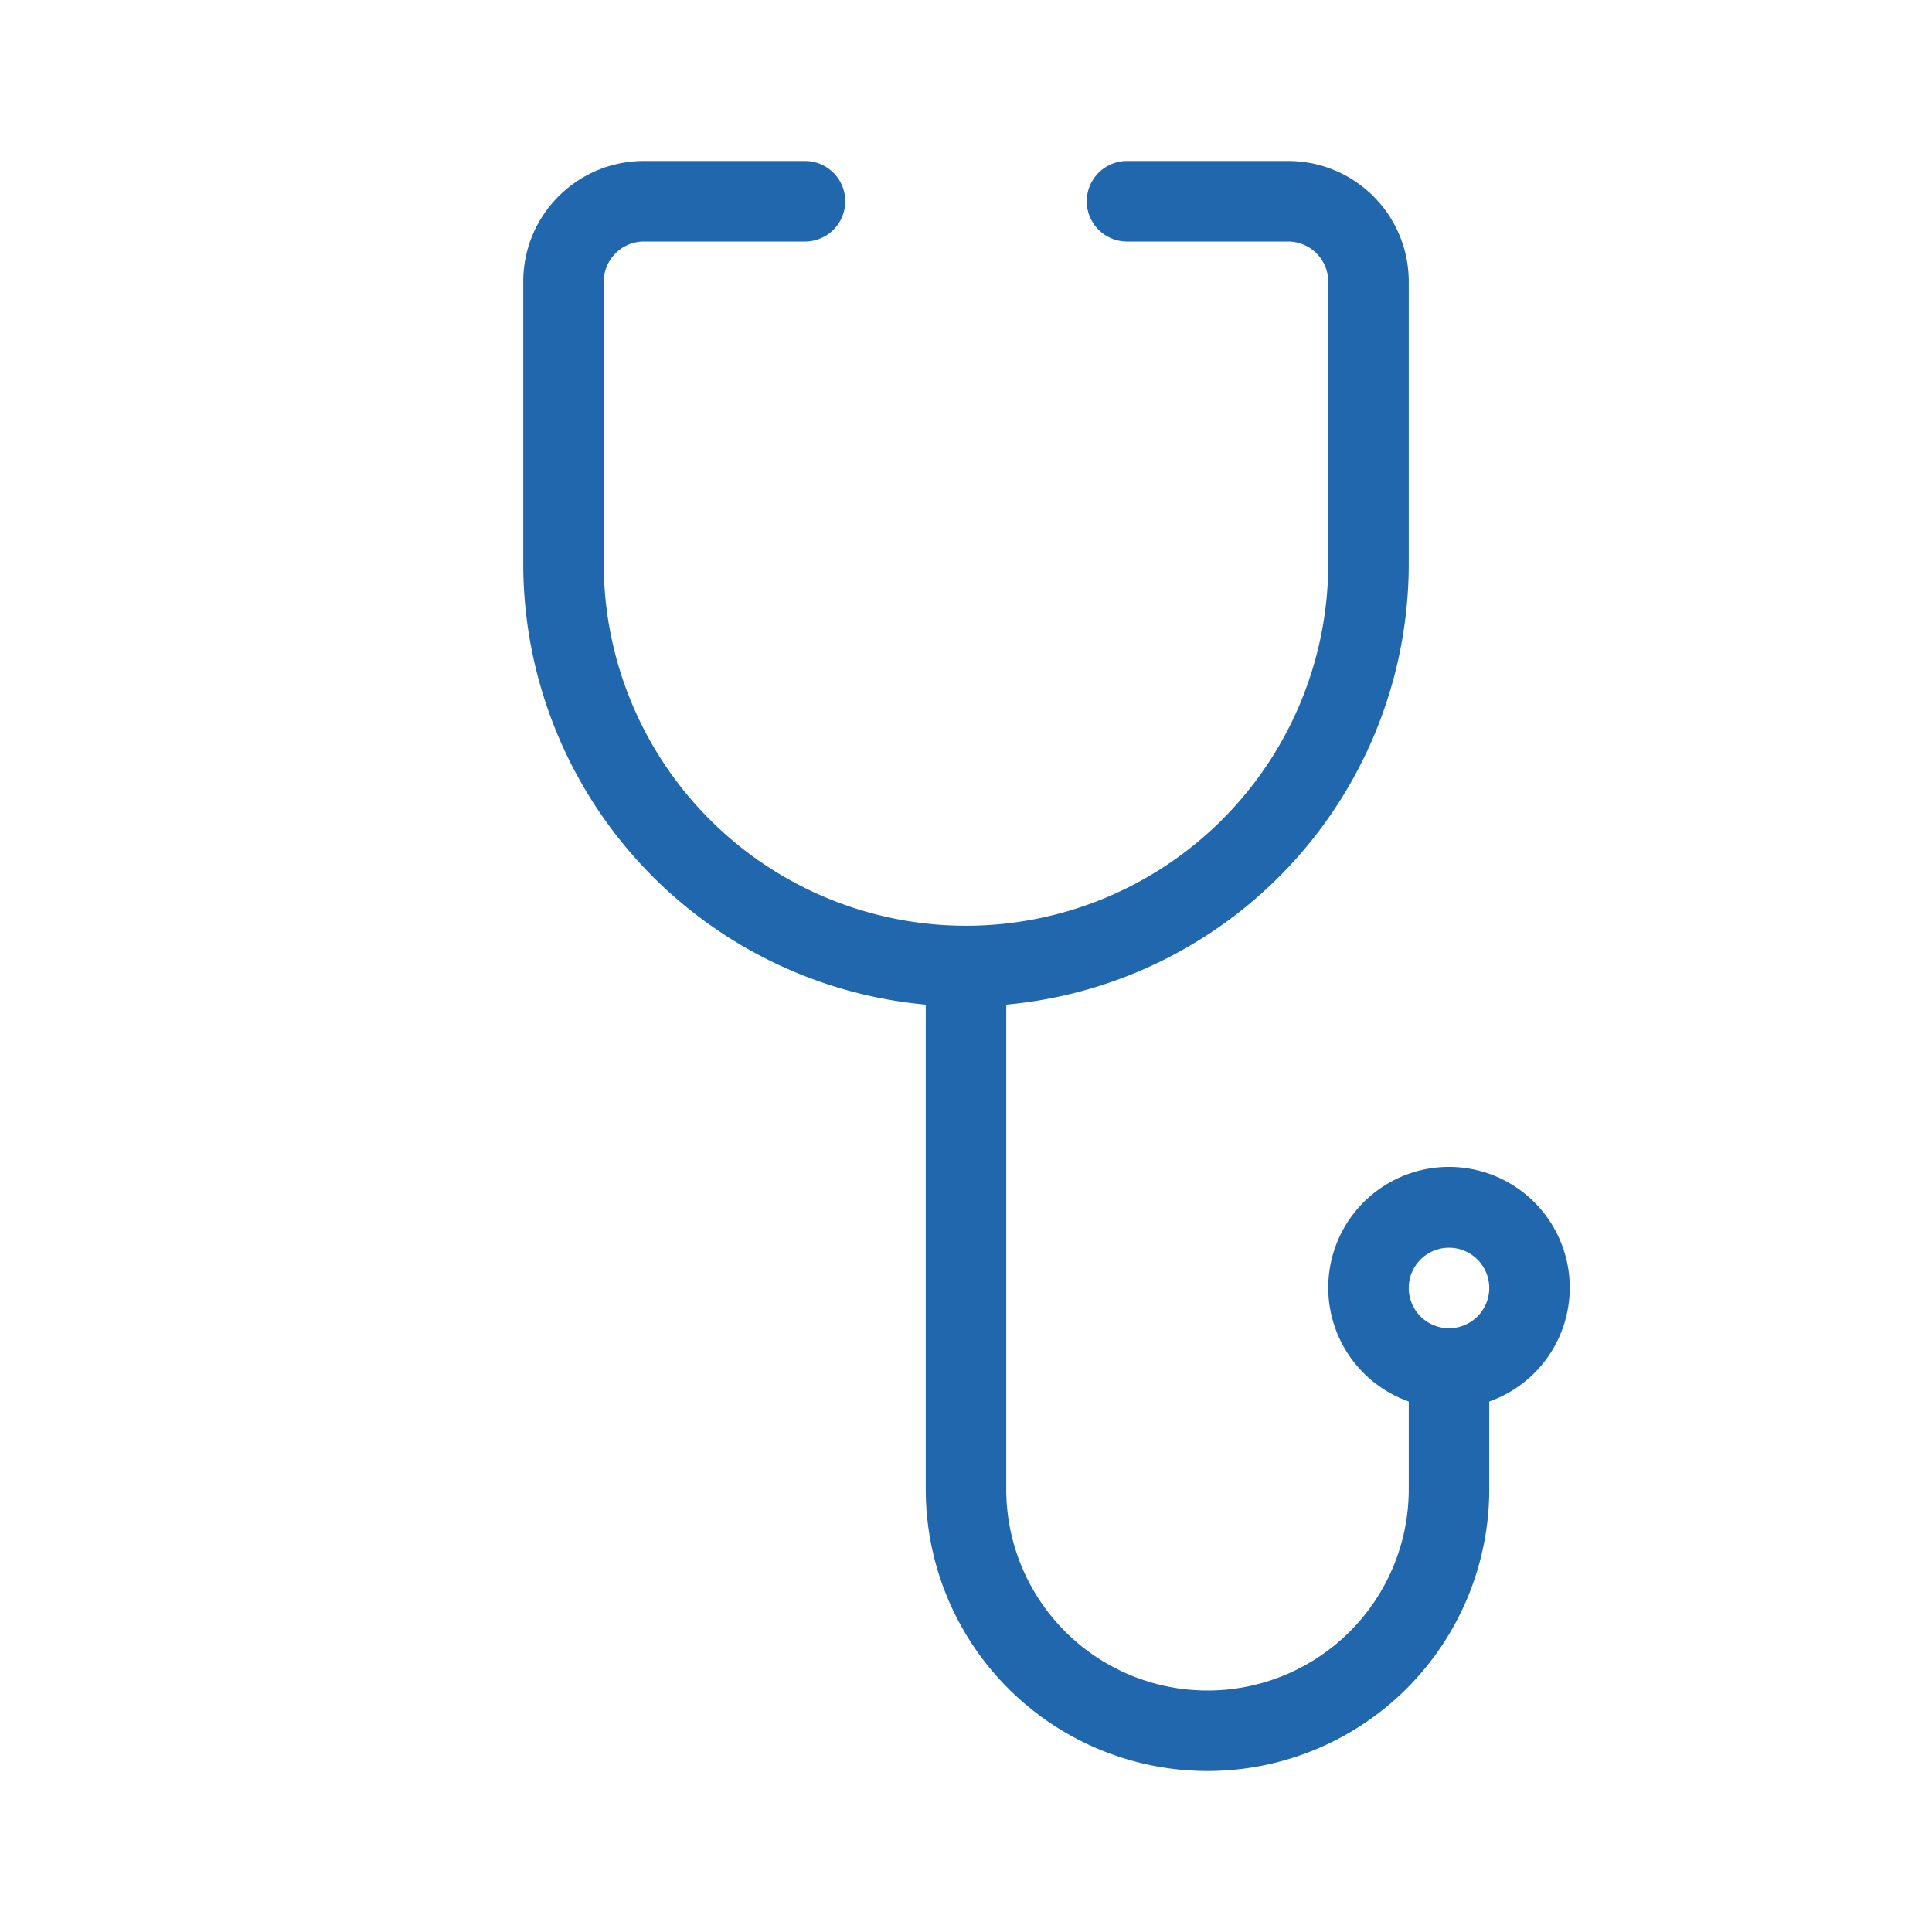
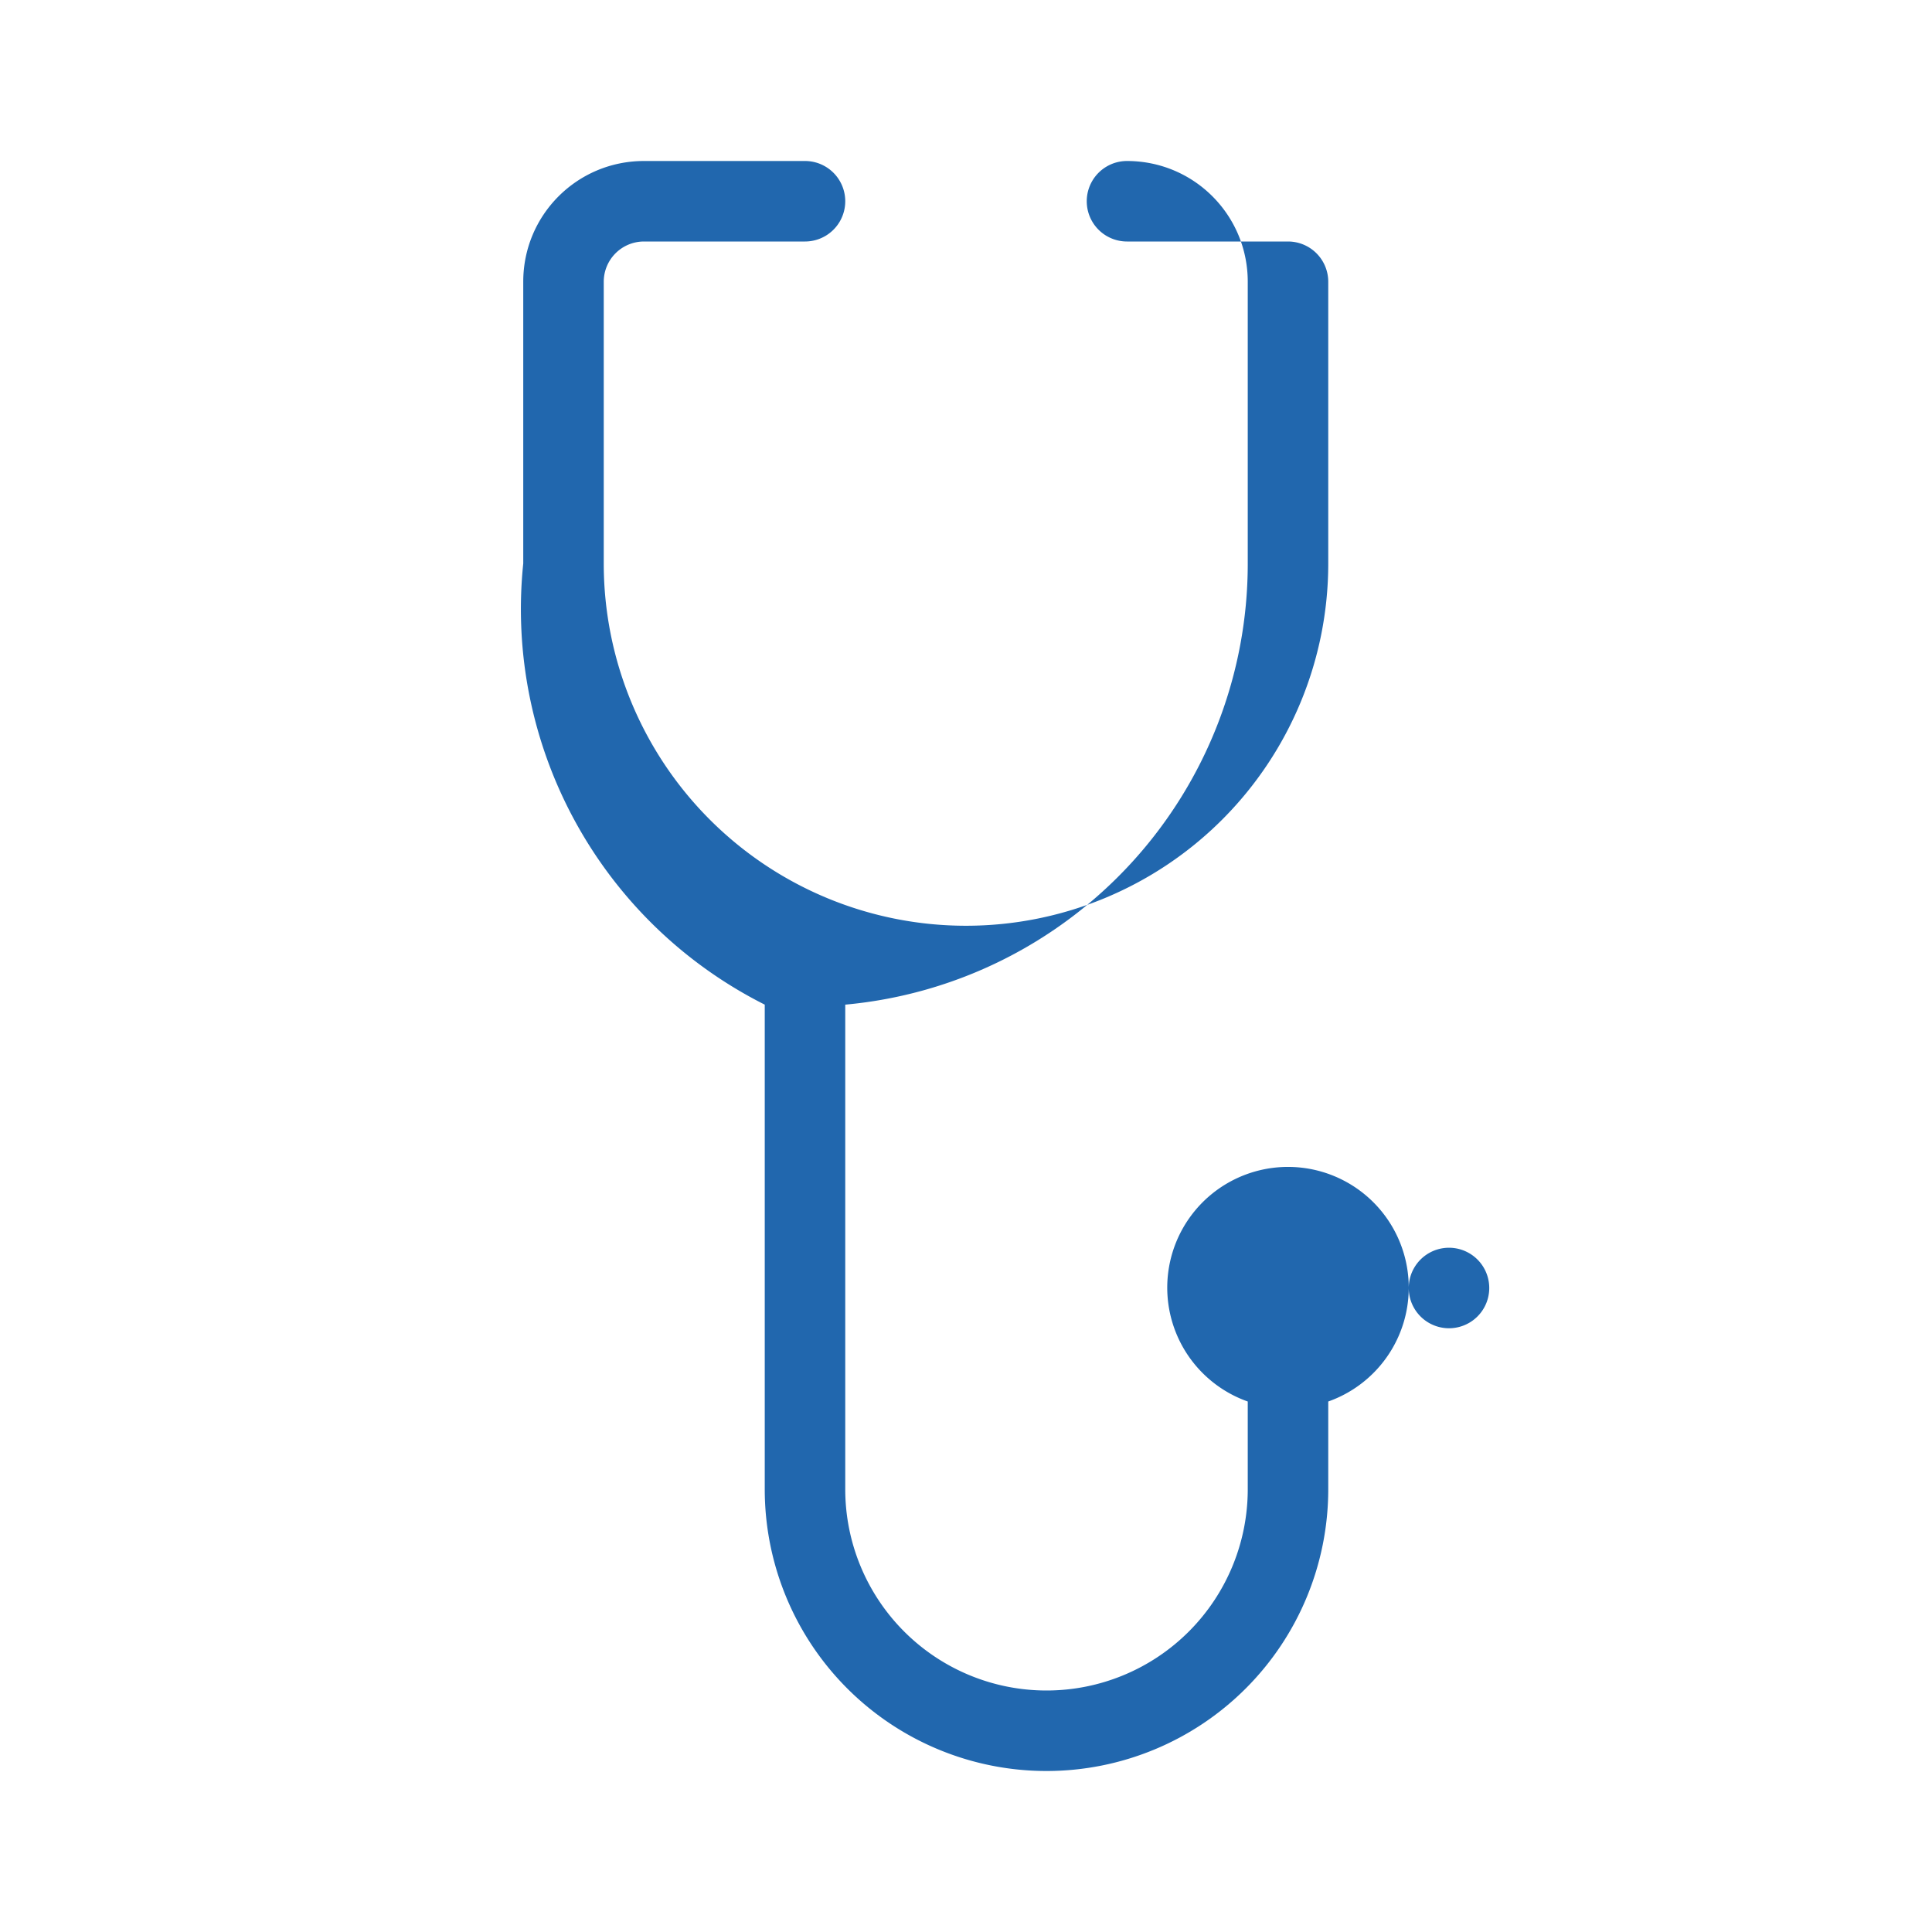
<svg xmlns="http://www.w3.org/2000/svg" width="24" height="24" fill="none">
-   <path fill="#2167ae" d="M6.5 3.5C6.5 2.67 7.17 2 8 2h2a.5.5 0 0 1 0 1H8a.5.5 0 0 0-.5.5V7a4.5 4.5 0 0 0 9 0V3.5A.5.5 0 0 0 16 3h-2a.5.5 0 0 1 0-1h2c.83 0 1.5.67 1.5 1.5V7a5.5 5.5 0 0 1-5 5.48v6.02a2.5 2.5 0 0 0 5 0v-1.09a1.5 1.5 0 1 1 1 0v1.09a3.5 3.5 0 1 1-7 0v-6.02A5.5 5.5 0 0 1 6.5 7zm11.5 13a.5.5 0 1 0 0-1 .5.5 0 0 0 0 1" />
+   <path fill="#2167ae" d="M6.5 3.5C6.5 2.67 7.17 2 8 2h2a.5.5 0 0 1 0 1H8a.5.5 0 0 0-.5.5V7a4.5 4.5 0 0 0 9 0V3.5A.5.5 0 0 0 16 3h-2a.5.5 0 0 1 0-1c.83 0 1.5.67 1.5 1.5V7a5.5 5.5 0 0 1-5 5.48v6.02a2.5 2.5 0 0 0 5 0v-1.09a1.5 1.5 0 1 1 1 0v1.09a3.5 3.5 0 1 1-7 0v-6.02A5.5 5.5 0 0 1 6.5 7zm11.5 13a.5.5 0 1 0 0-1 .5.5 0 0 0 0 1" />
</svg>